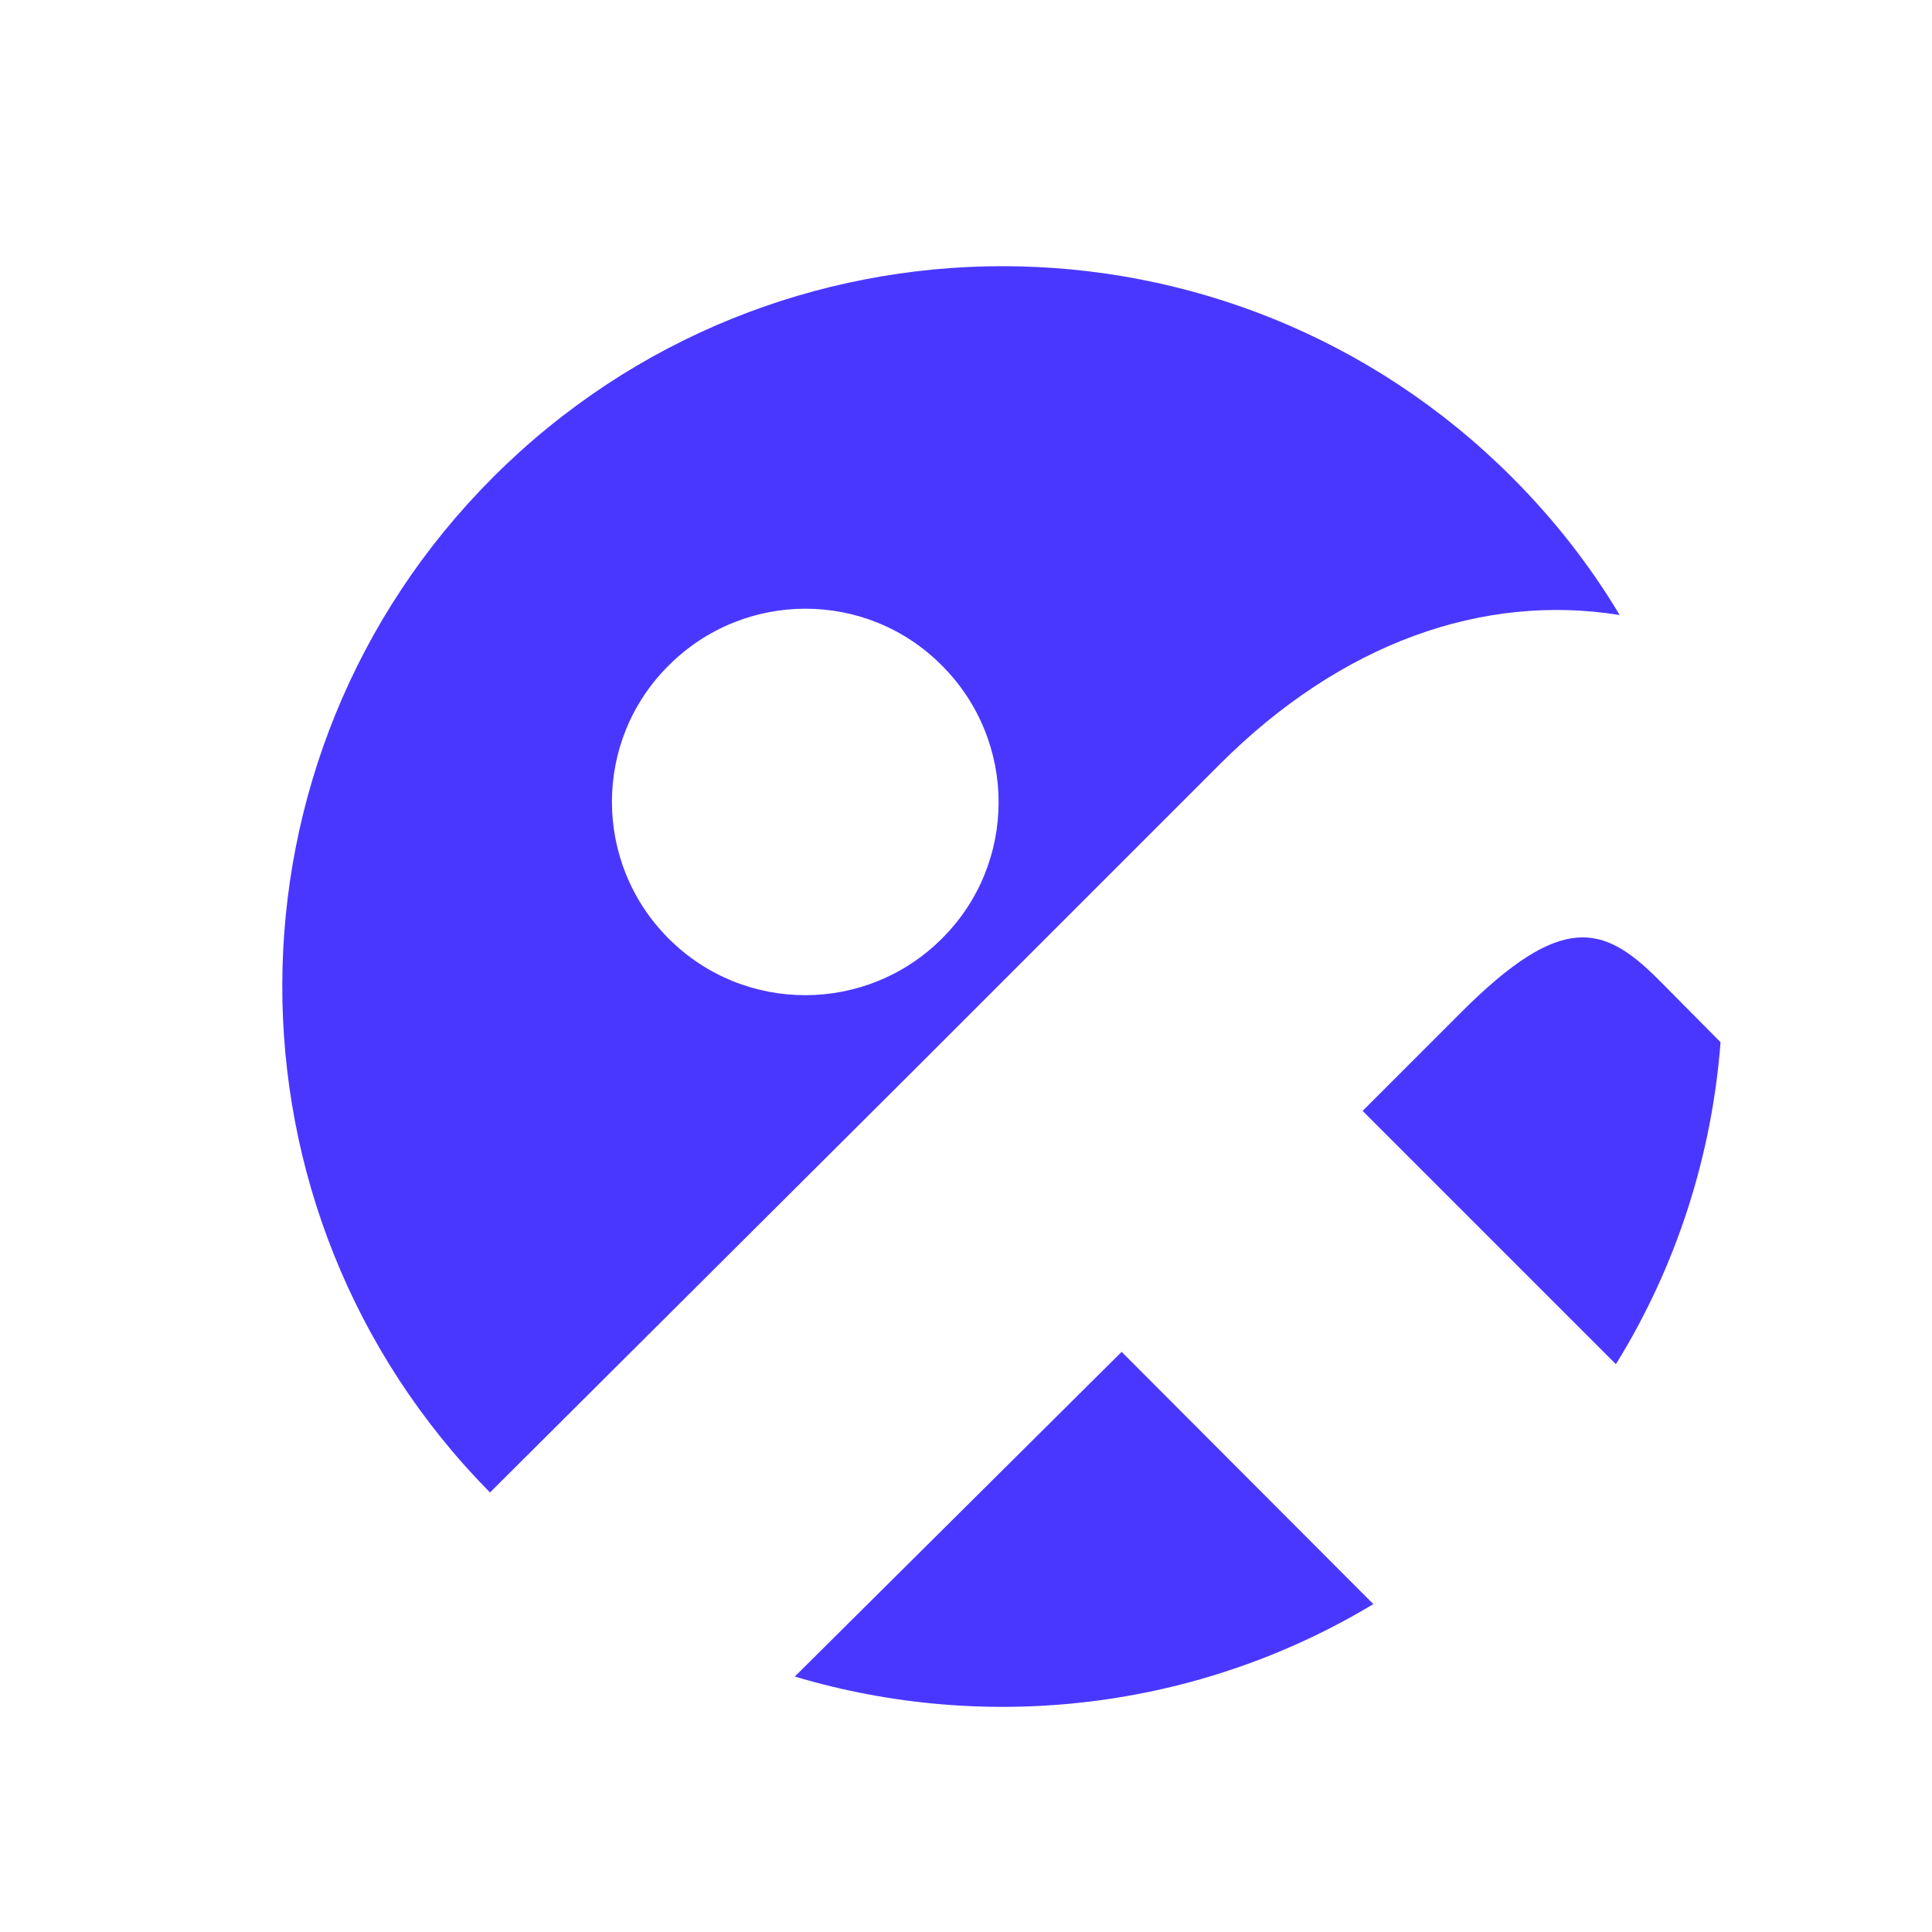
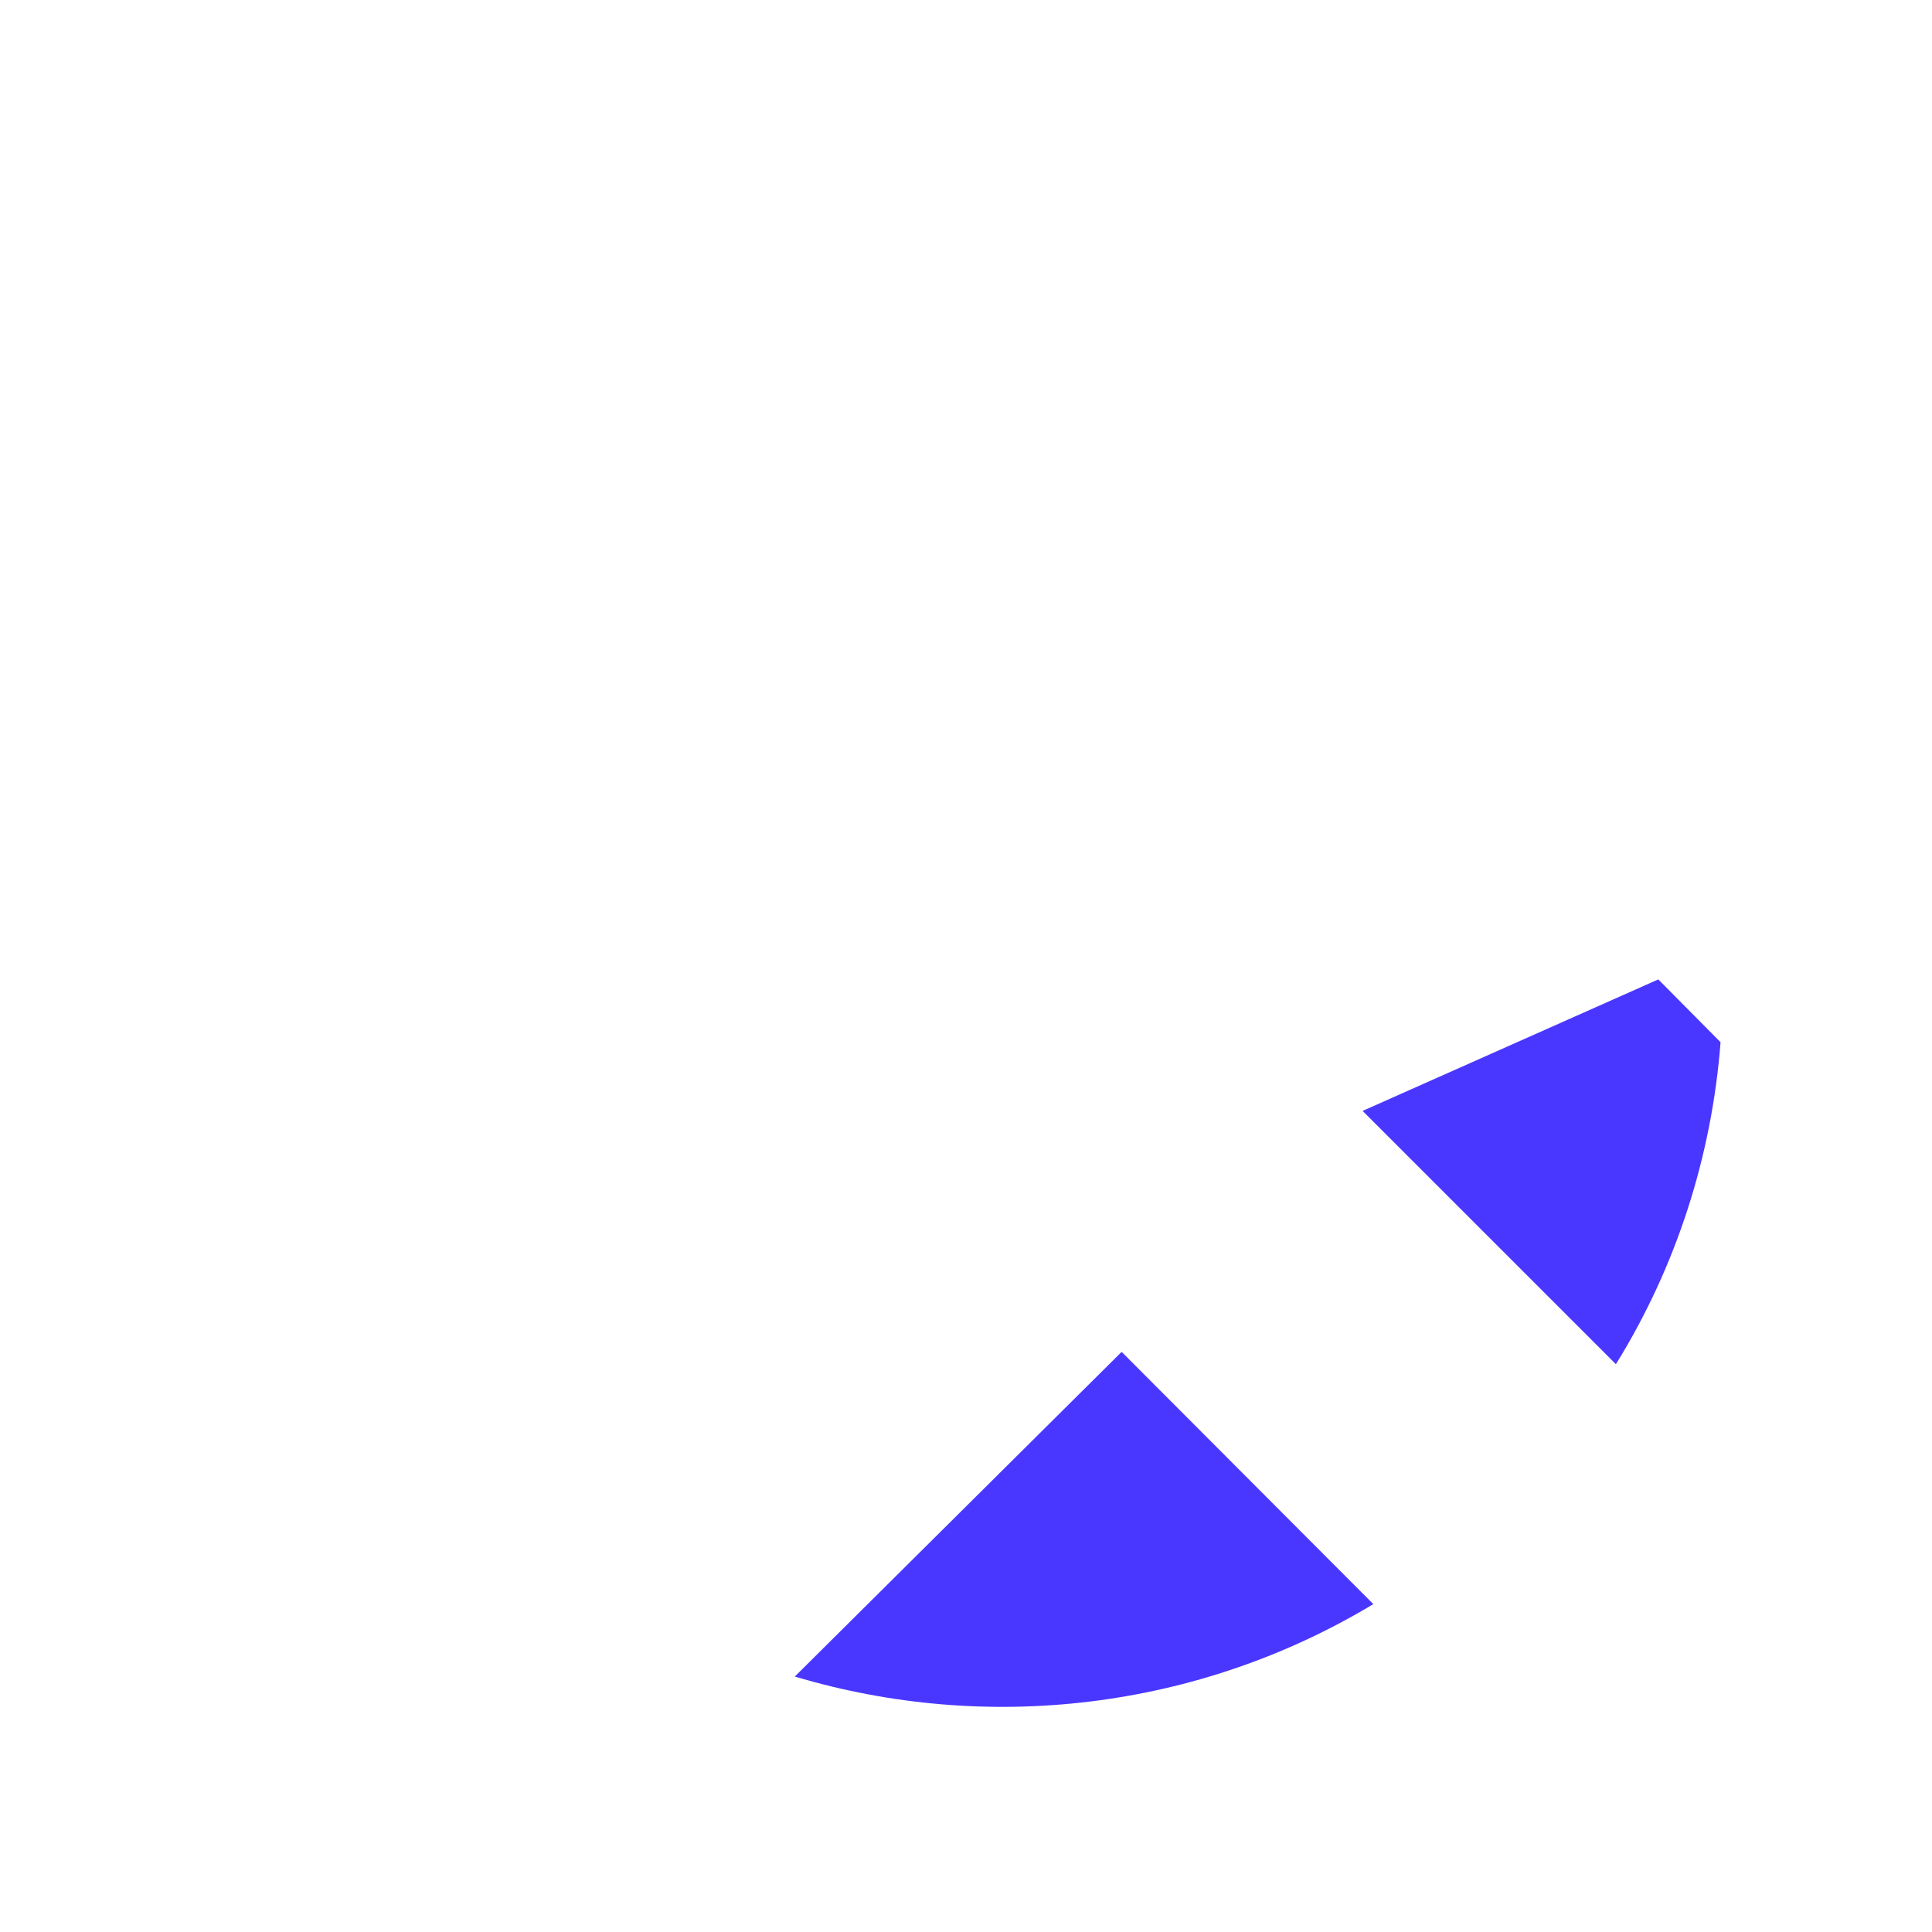
<svg xmlns="http://www.w3.org/2000/svg" version="1.1" id="Layer_1" x="0px" y="0px" viewBox="0 0 360 360" style="enable-background:new 0 0 360 360;" xml:space="preserve">
  <style type="text/css">
	.st0{fill:#4A37FF;}
</style>
  <g>
-     <path class="st0" d="M320.6,194.2L309,182.5c-10.2-10.2-18-12.6-36.7,6.1L253.9,207l47.2,47.2C312.5,235.8,319,215.1,320.6,194.2z" />
-     <path class="st0" d="M169.5,200.2l38.8-38.8l19-19c22.6-22.6,49-31.9,74.5-27.8c-5.5-9.2-12.2-17.8-20.1-25.7   c-52.4-52.4-137.4-52.4-189.8,0c-52.2,52.2-52.4,136.7-0.6,189.2L169.5,200.2z M124.6,174.9c-14.1-14.1-14.1-36.9,0-50.9l0,0   c14.1-14.1,36.9-14.1,50.9,0c14.1,14.1,14.1,36.9,0,50.9l0,0C161.5,188.9,138.7,189,124.6,174.9z" />
+     <path class="st0" d="M320.6,194.2L309,182.5L253.9,207l47.2,47.2C312.5,235.8,319,215.1,320.6,194.2z" />
    <path class="st0" d="M209,251.9l-60.9,60.5c35.8,10.7,75.1,6.2,107.8-13.5L209,251.9z" />
  </g>
</svg>